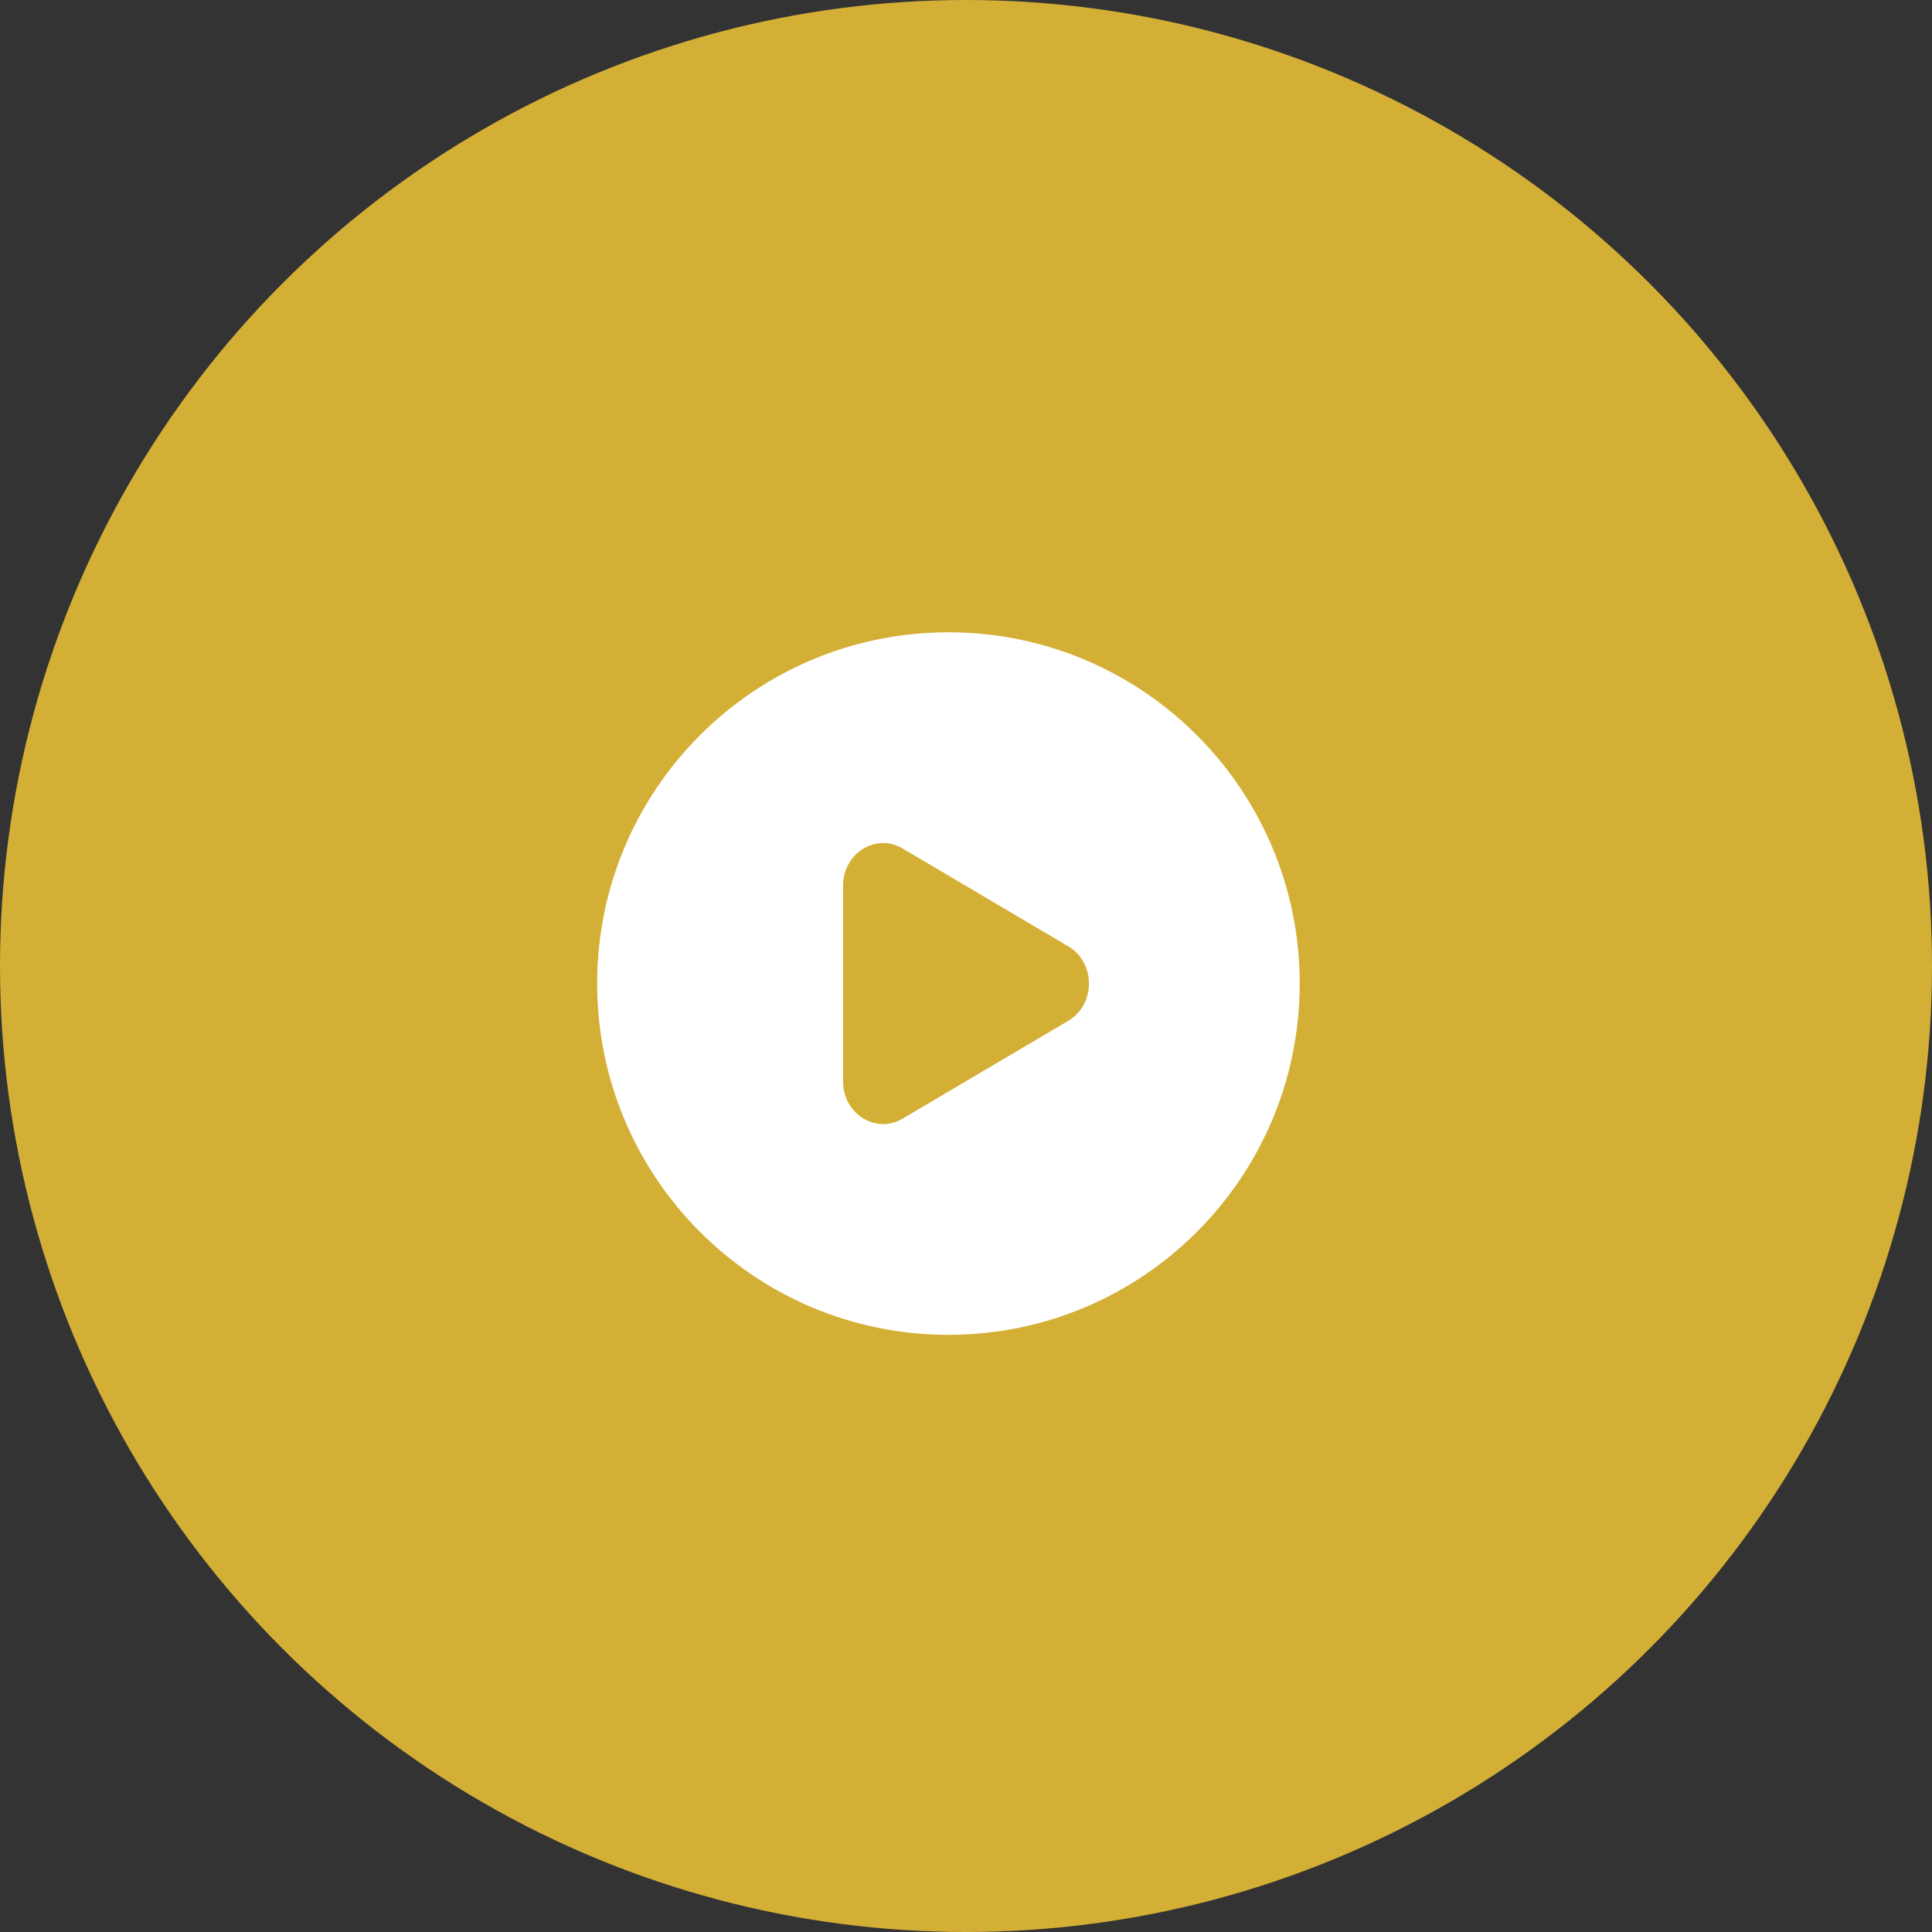
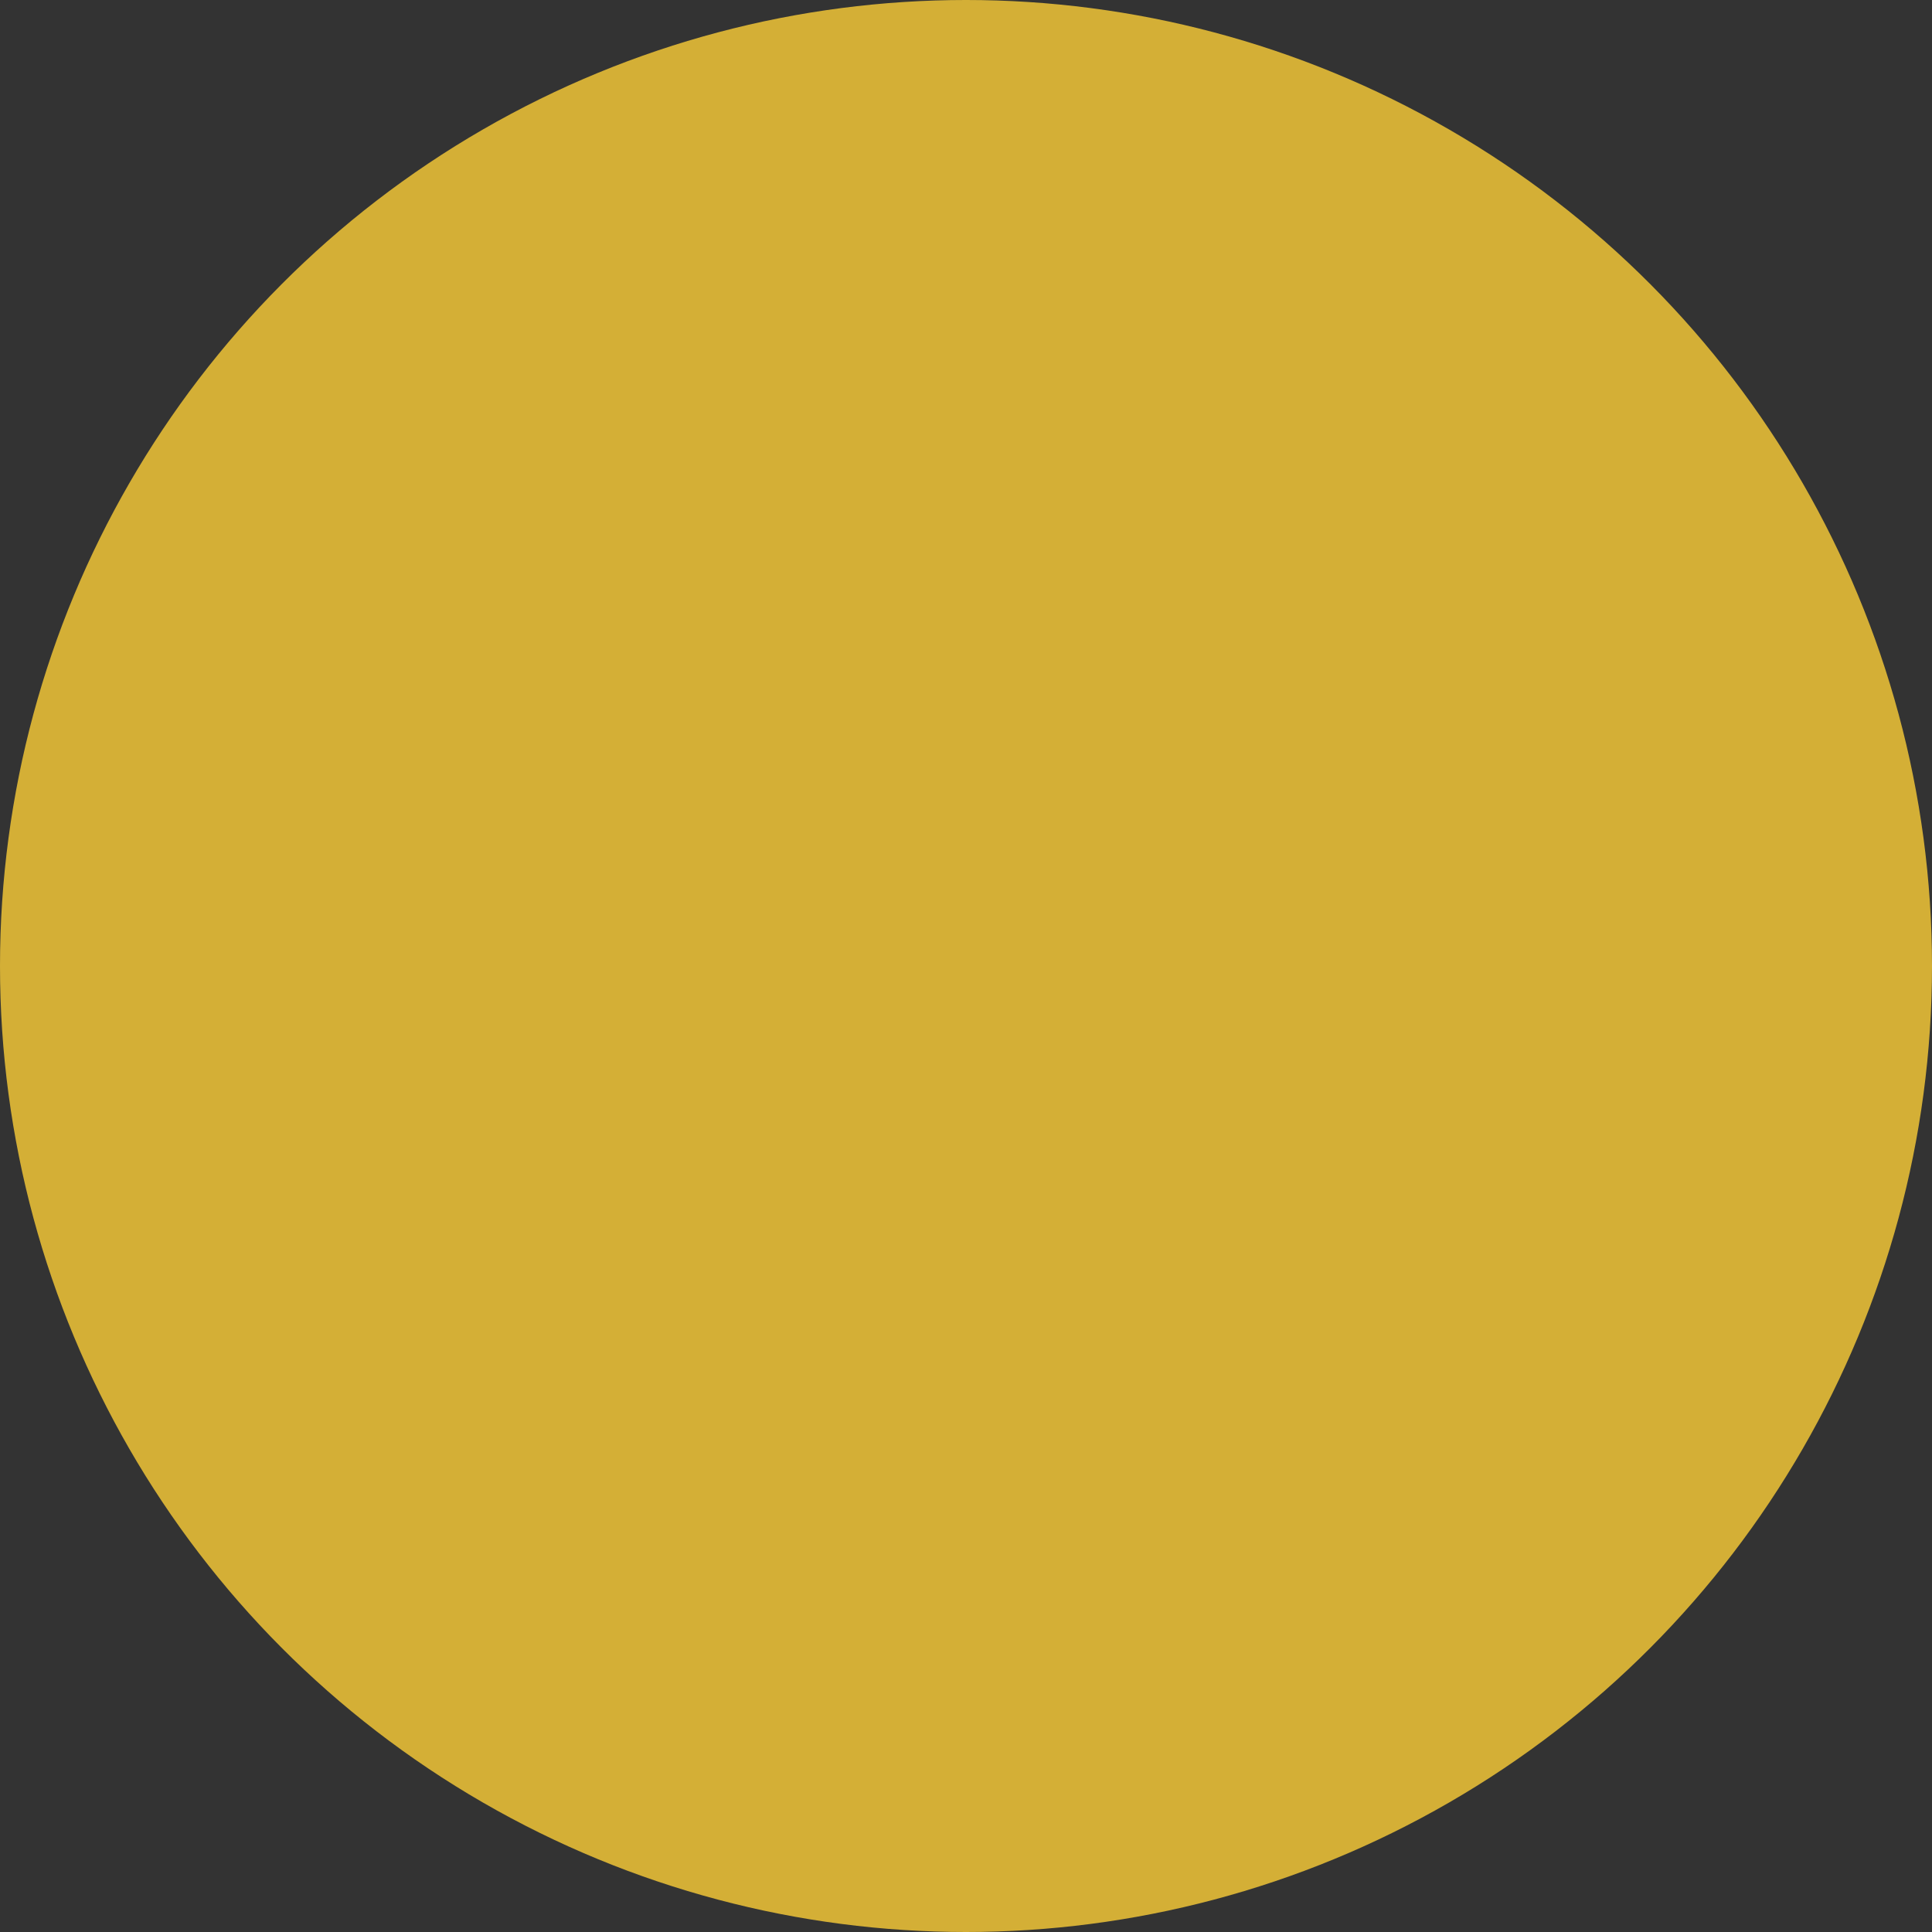
<svg xmlns="http://www.w3.org/2000/svg" width="55" height="55" viewBox="0 0 55 55" fill="none">
  <rect x="0" y="0" width="55" height="55" fill="#333333" stroke="none" />
  <circle cx="27.5" cy="27.5" r="27.5" fill="#D4AF36" />
-   <path fill-rule="evenodd" clip-rule="evenodd" d="M27 38C32.523 38 37 33.523 37 28C37 22.477 32.523 18 27 18C21.477 18 17 22.477 17 28C17 33.523 21.477 38 27 38ZM25.694 31.846L30.414 29.059C31.195 28.597 31.195 27.403 30.414 26.941L25.694 24.154C24.934 23.706 24 24.29 24 25.213V30.787C24 31.71 24.934 32.294 25.694 31.846Z" fill="white" />
</svg>